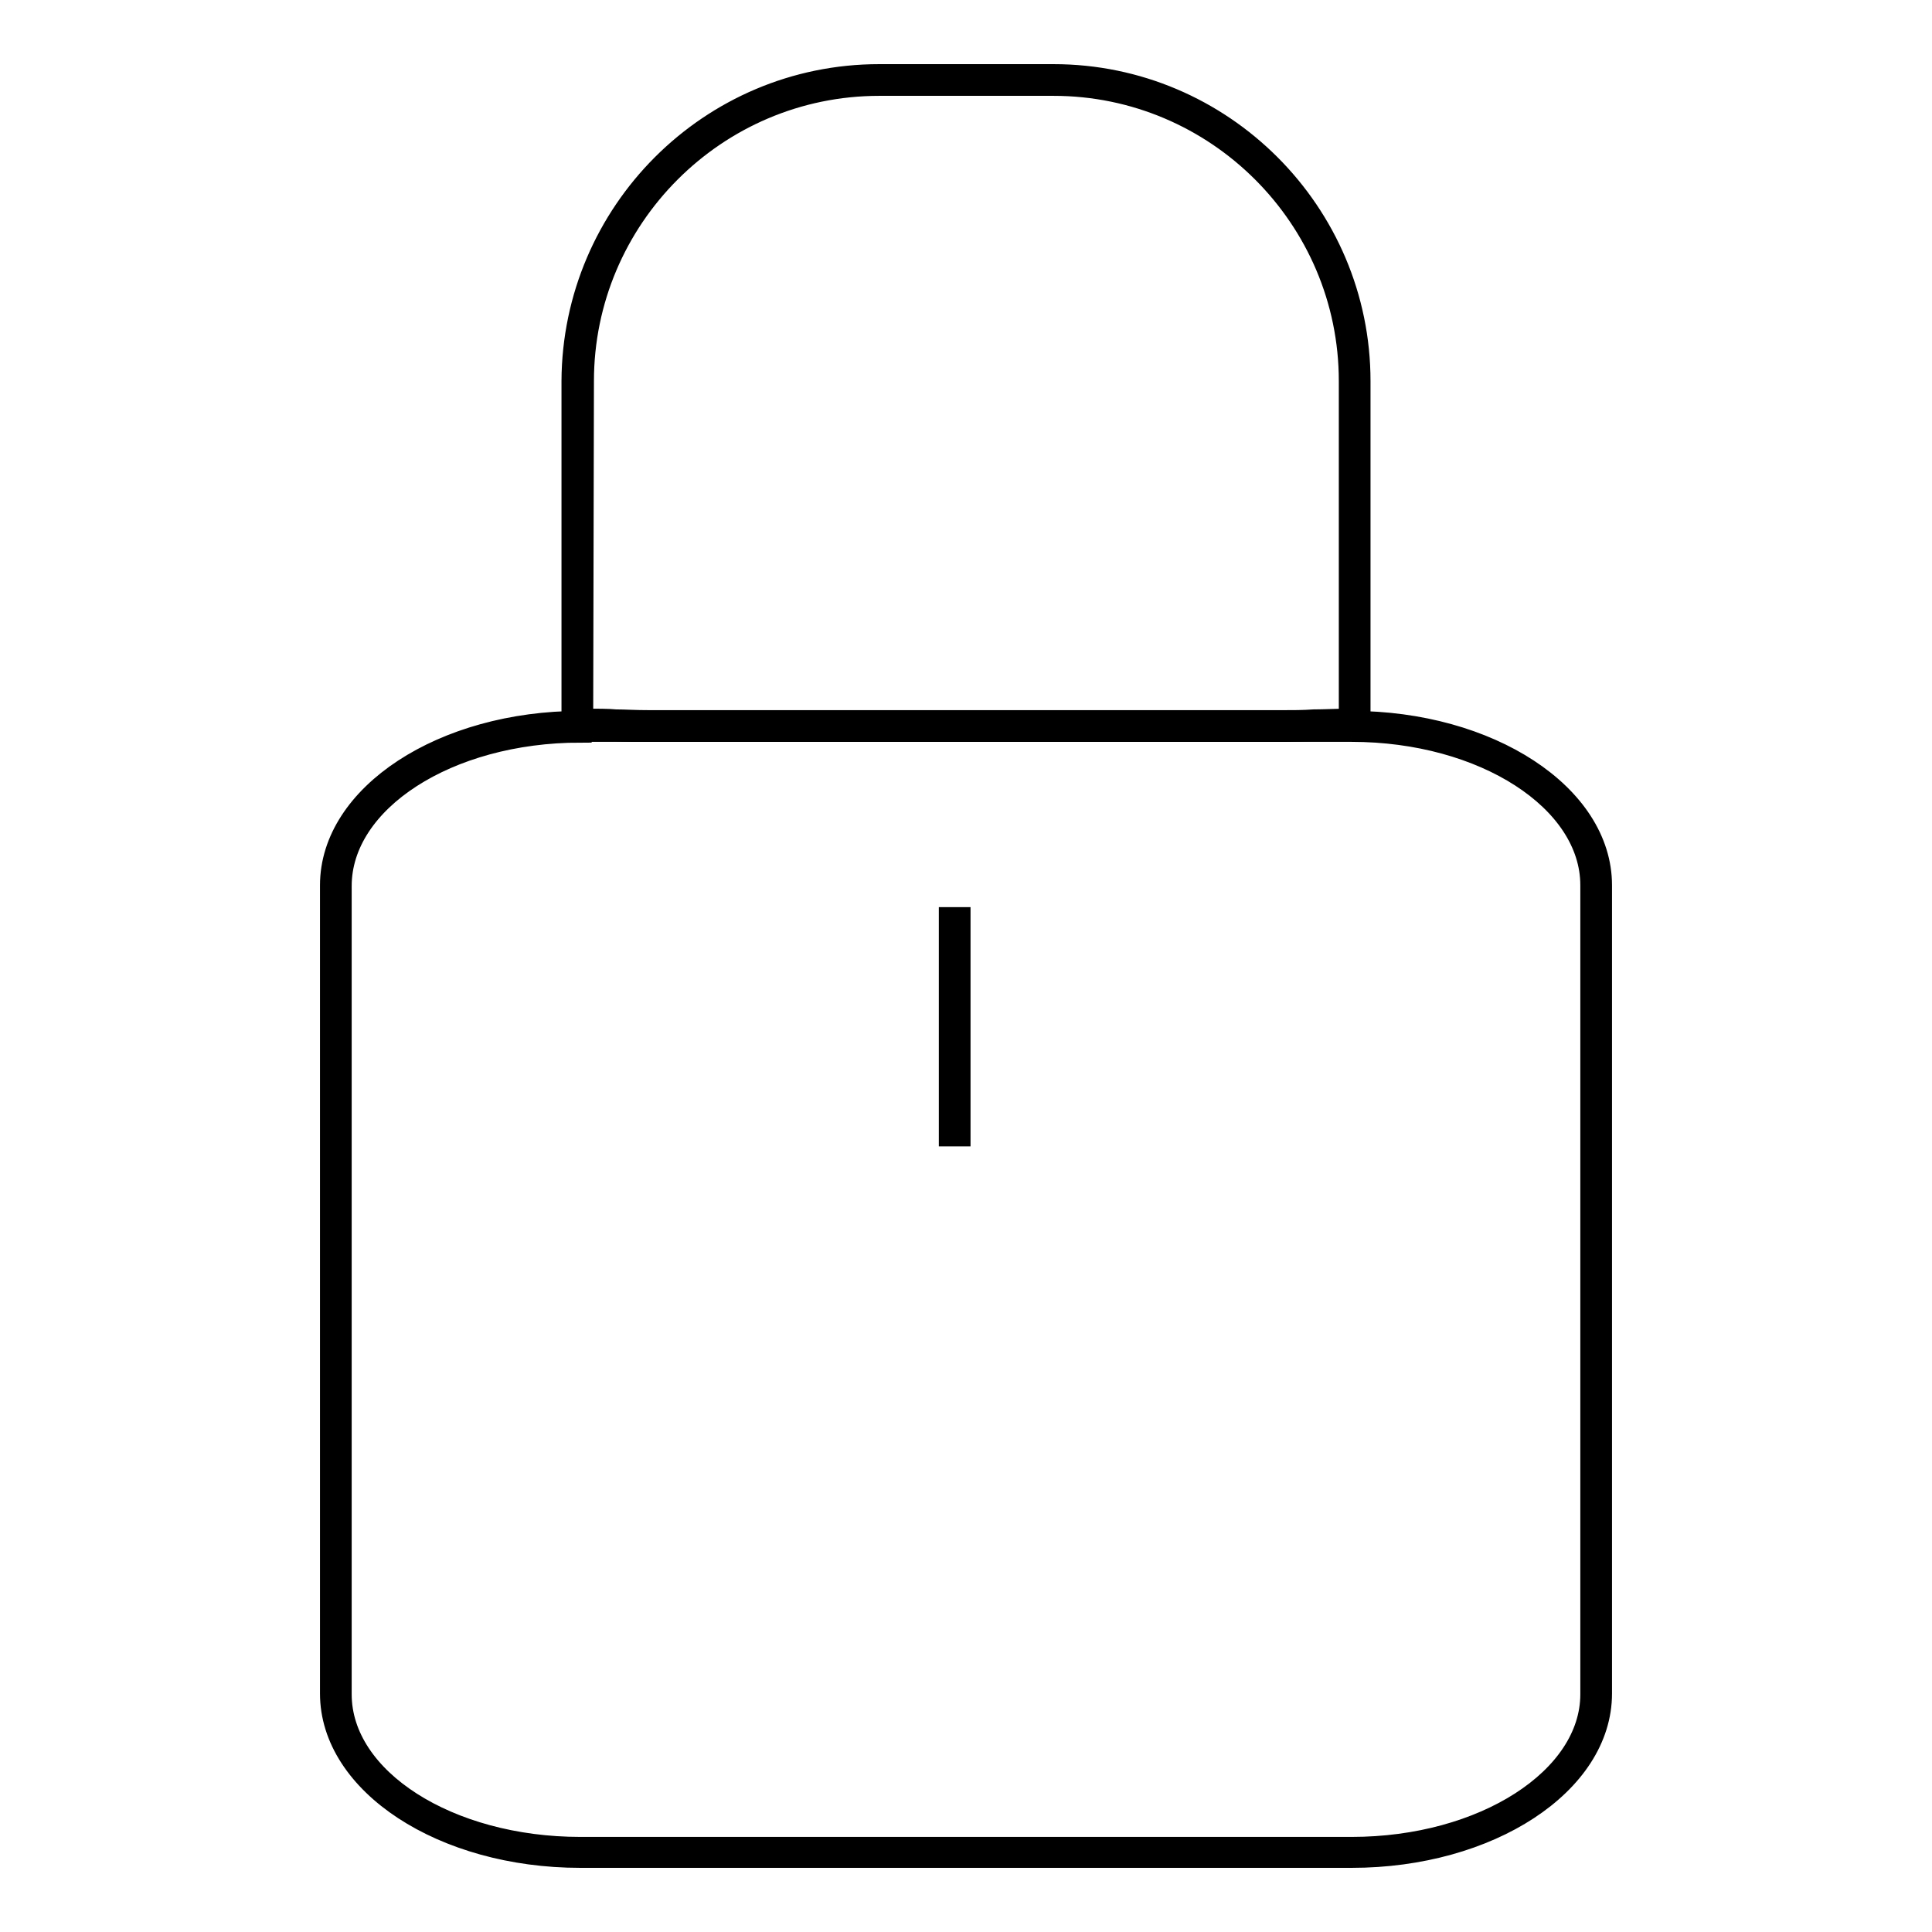
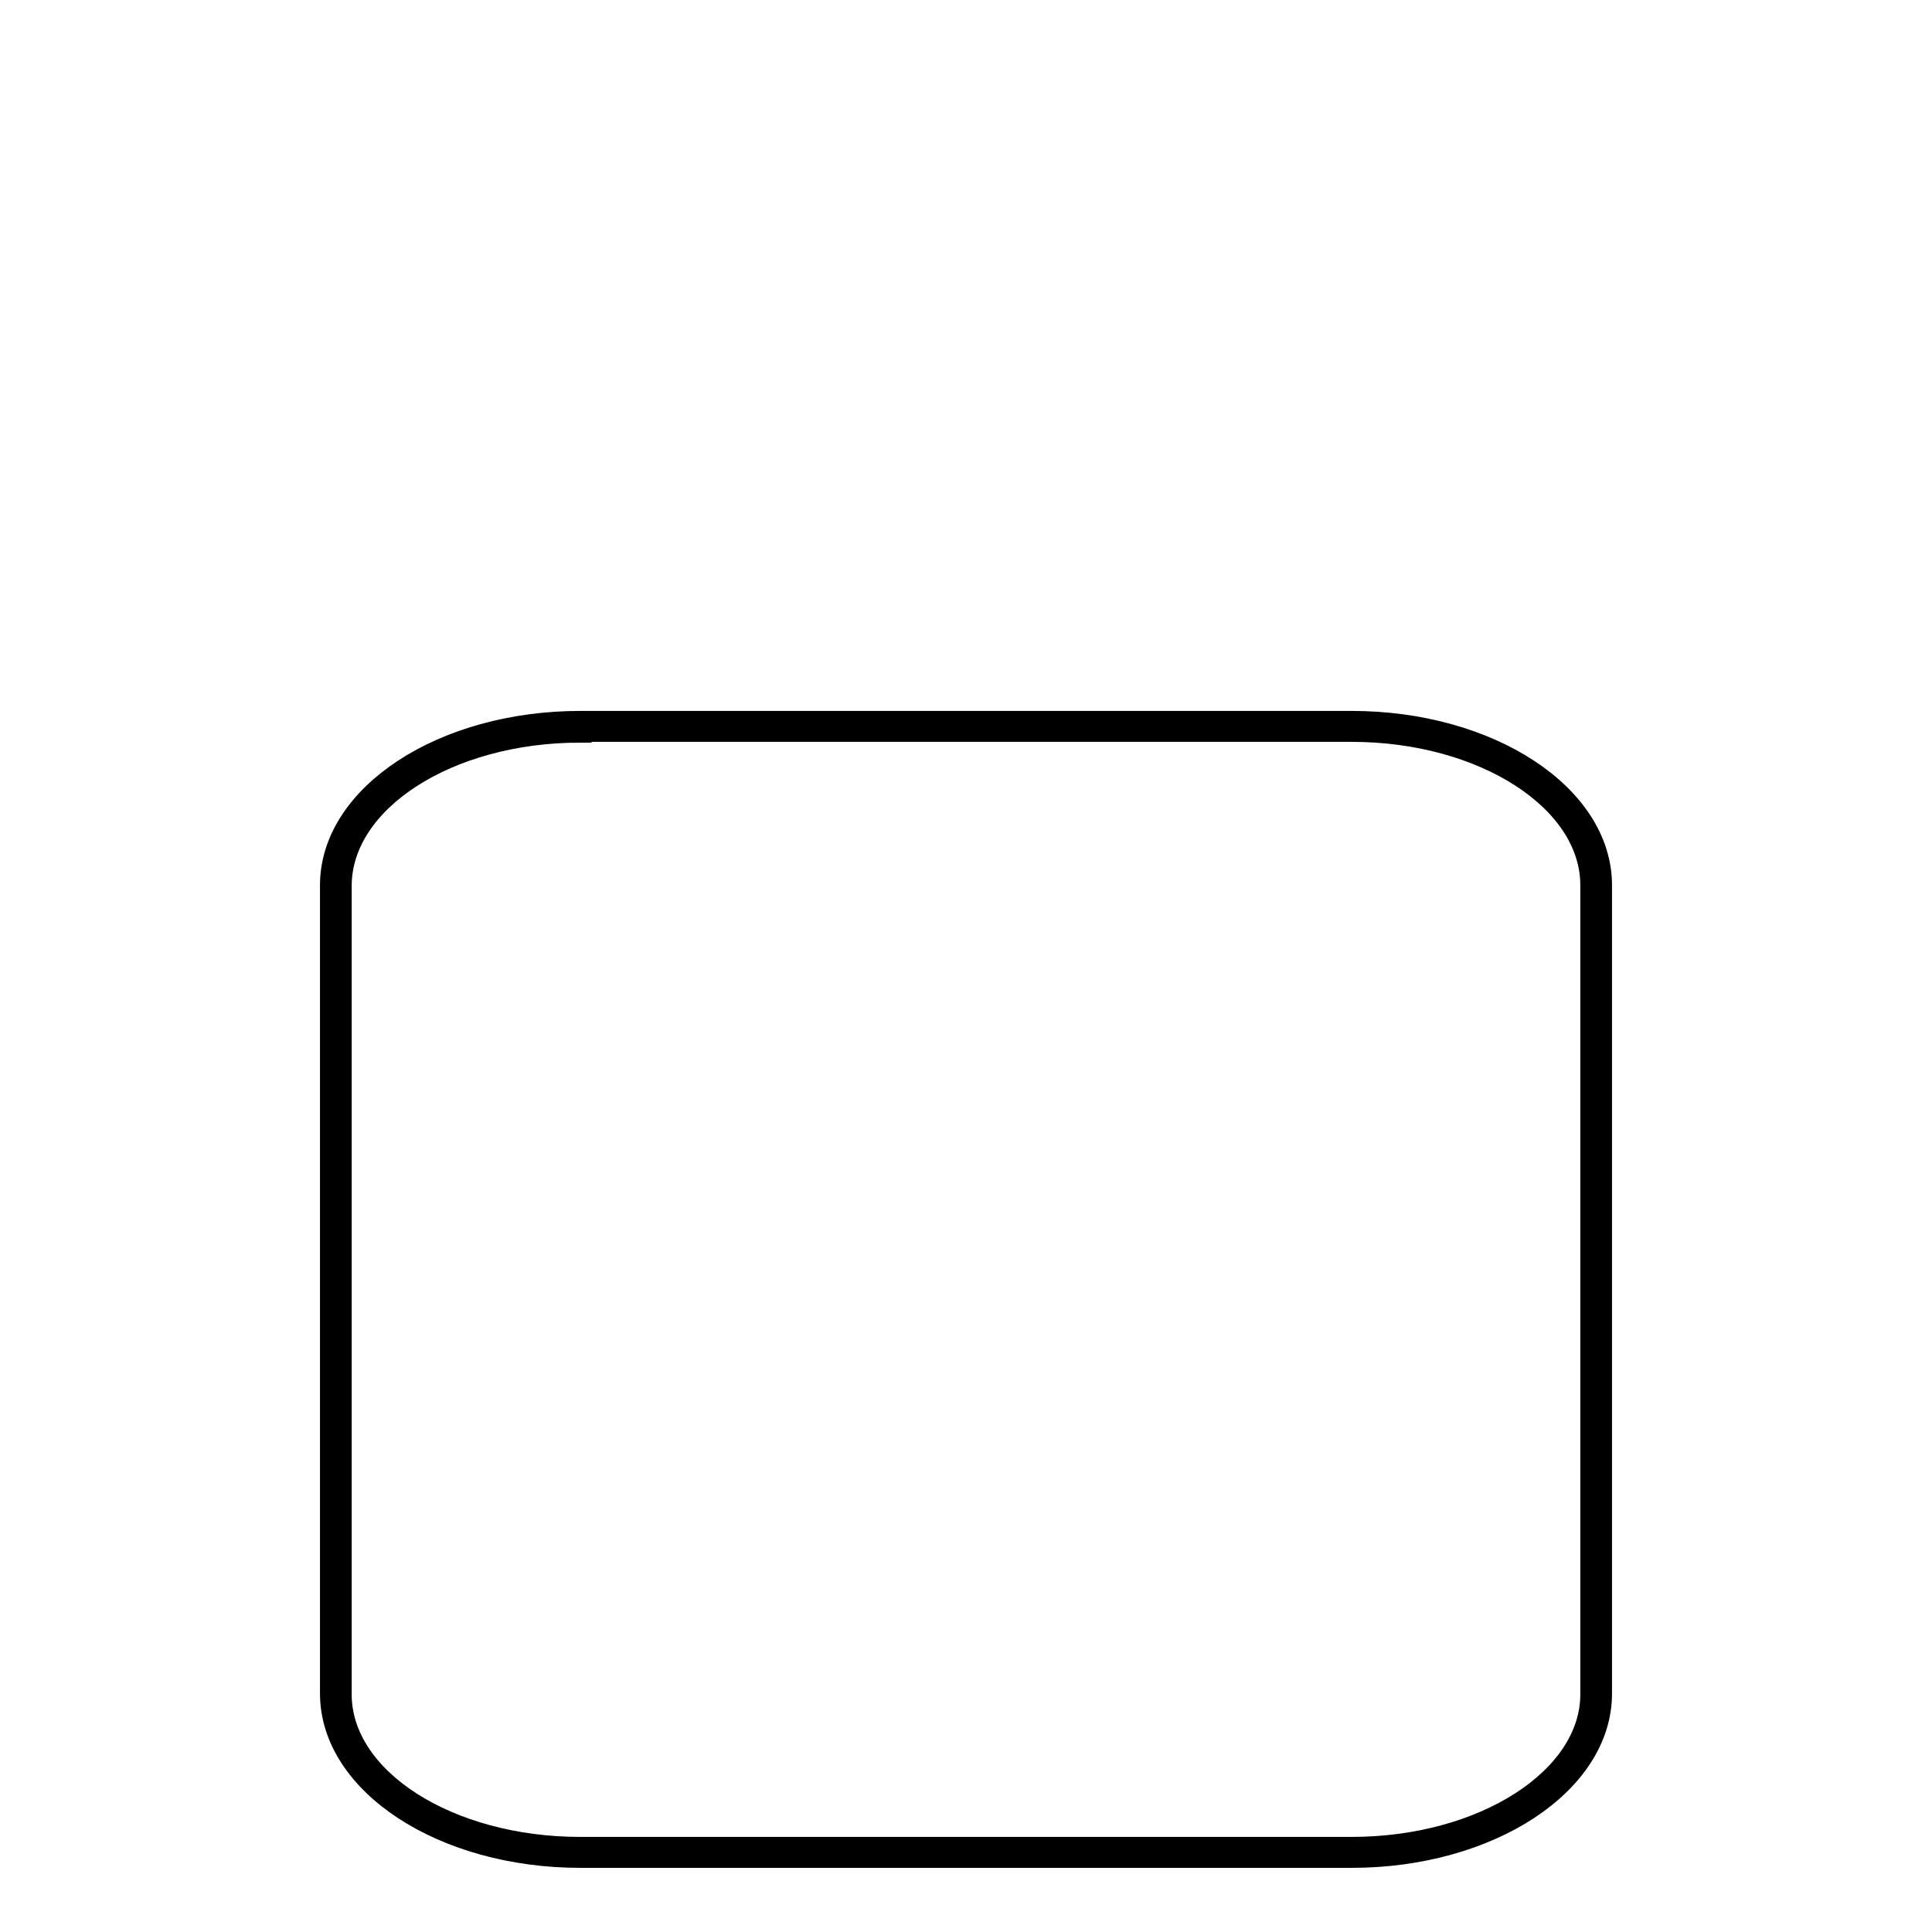
<svg xmlns="http://www.w3.org/2000/svg" version="1.1" x="0px" y="0px" viewBox="0 0 256 256" enable-background="new 0 0 256 256" xml:space="preserve">
  <g>
    <g>
-       <path stroke-width="3" fill-opacity="0" stroke="#000000" d="M169.7,96.8H86.2c-2.2,0-3.3,0-4.6-0.1c-1.3,0-2.6-0.1-5.1-0.1h-0.6V50.5C76,28.2,94.1,10,116.5,10h23.1c22.3,0,40.5,18.2,40.5,40.5v46.1h-0.6c-2.1,0-3.7,0-5.3,0.1C172.7,96.7,171.3,96.8,169.7,96.8z M77.1,95.4c2.1,0,3.4,0,4.5,0.1c1.2,0,2.4,0.1,4.6,0.1h83.5c1.6,0,3,0,4.4-0.1c1.4,0,3-0.1,4.8-0.1V50.5c0-21.7-17.7-39.3-39.3-39.3h-23.1c-21.7,0-39.3,17.7-39.3,39.3L77.1,95.4L77.1,95.4z" />
      <path stroke-width="3" fill-opacity="0" stroke="#000000" d="M179.1,246H76.9c-18.2,0-33-9.7-33-21.6V117.3c0-11.9,14.8-21.6,33-21.6h102.2c18.2,0,33,9.7,33,21.6v107.1C212.1,236.3,197.3,246,179.1,246z M76.9,96.9c-17.6,0-31.8,9.2-31.8,20.5v107.1c0,11.3,14.3,20.4,31.8,20.4h102.2c17.5,0,31.8-9.2,31.8-20.4V117.3c0-11.3-14.3-20.5-31.8-20.5H76.9z" />
-       <path stroke-width="3" fill-opacity="0" stroke="#000000" d="M125.9,121.7h1.2v28.7h-1.2V121.7L125.9,121.7z" />
    </g>
  </g>
</svg>